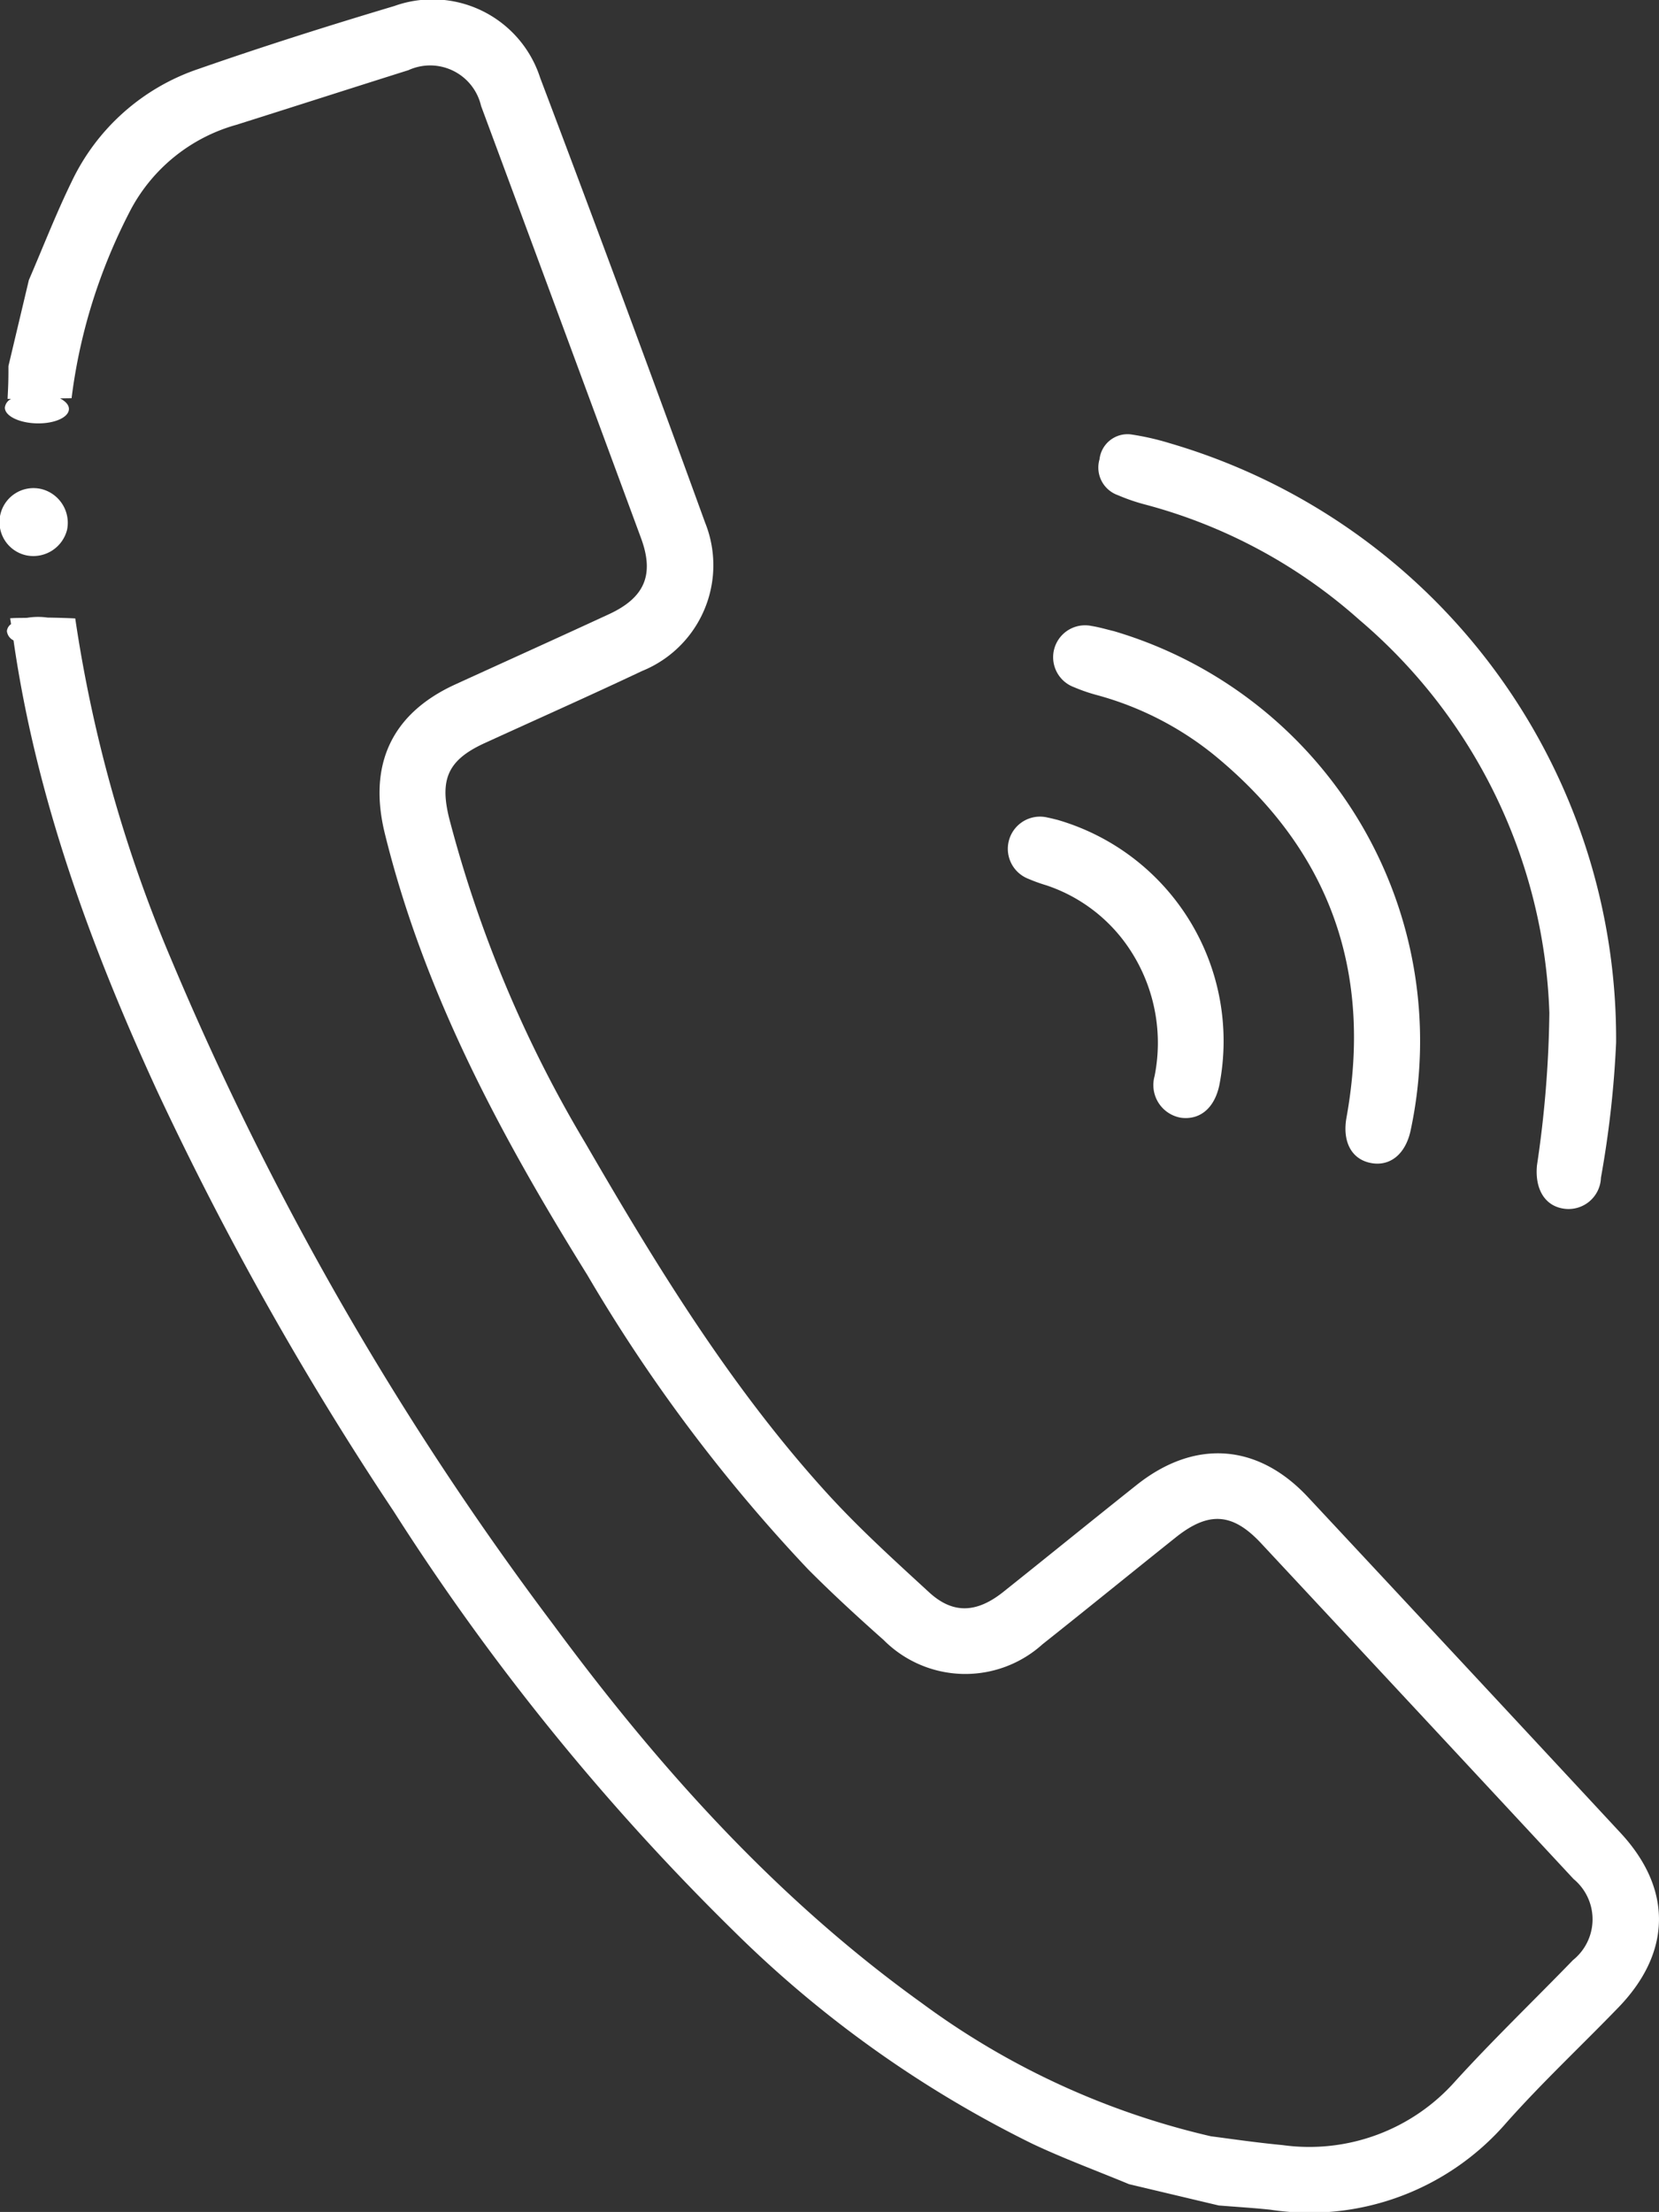
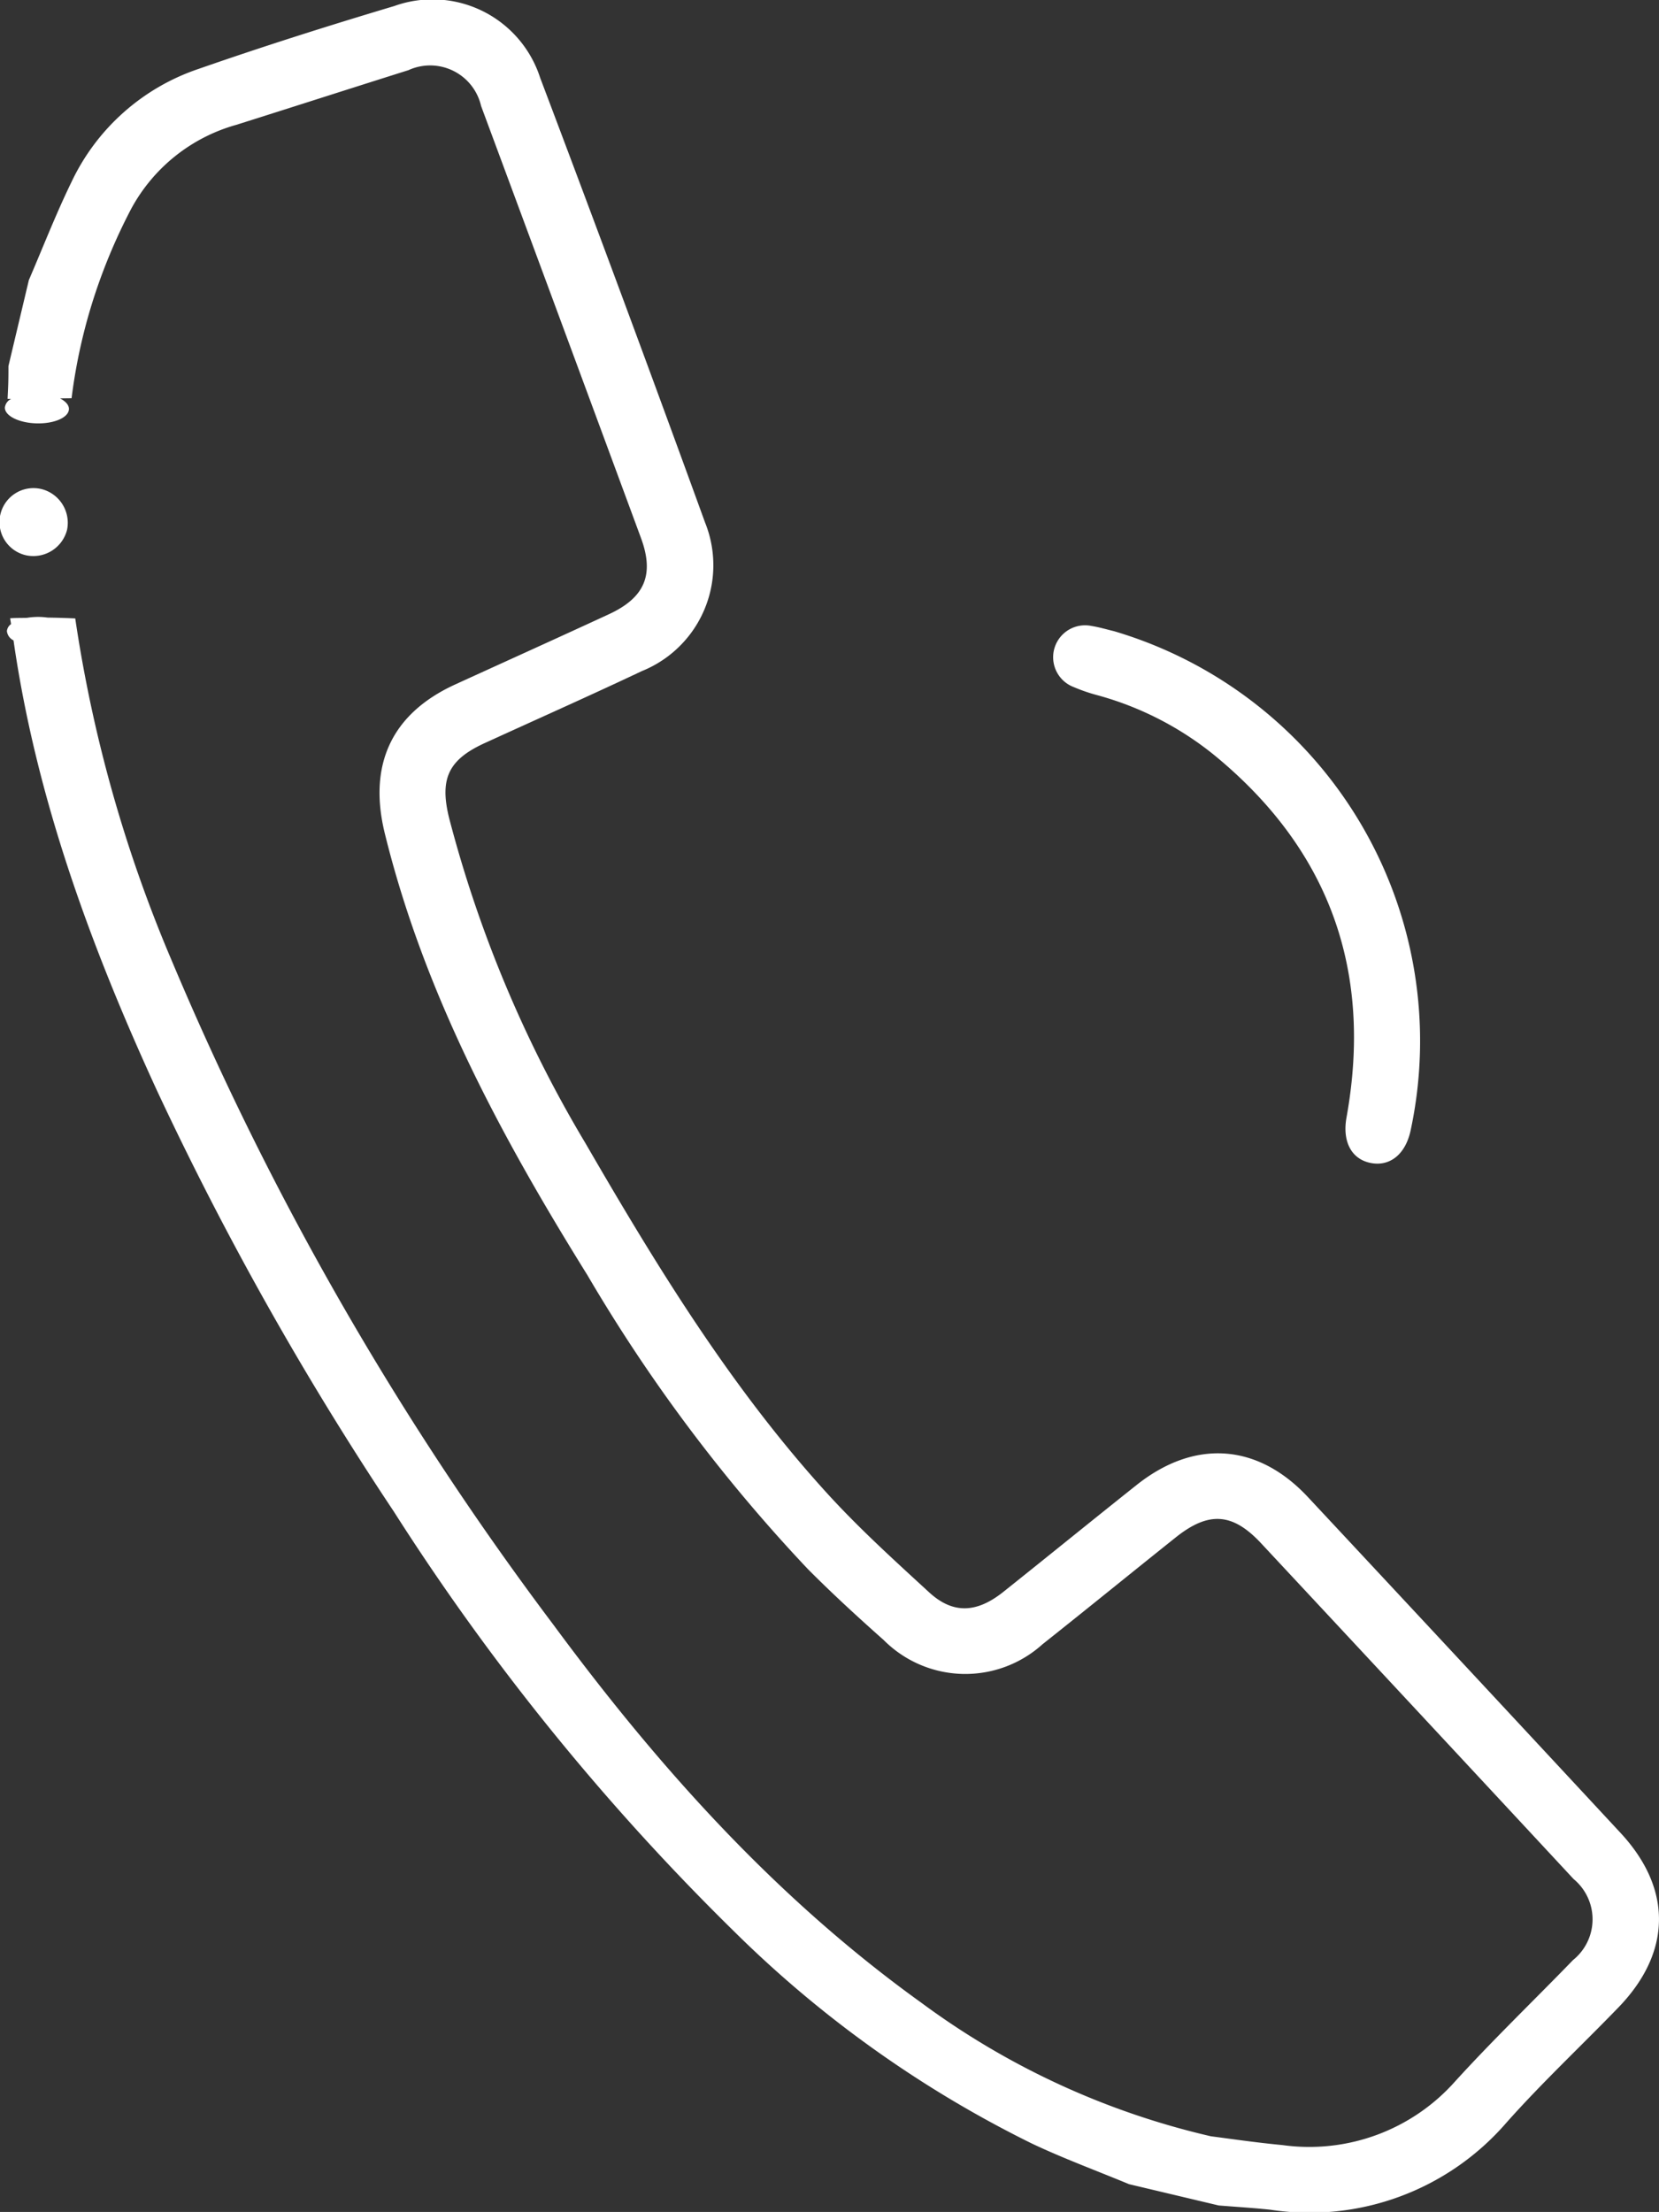
<svg xmlns="http://www.w3.org/2000/svg" width="85.07" height="113.412" viewBox="0 0 85.07 113.412">
  <rect x="0" y="0" width="85.07" height="113.412" fill="#333333" stroke="none" />
  <g id="Grupo_158" data-name="Grupo 158" transform="translate(-179.76 -1793.294)">
    <path id="Trazado_376" data-name="Trazado 376" d="M262.858,1887.272q-8.006-8.622-16.034-17.222c-2.575-2.756-5.81-2.977-8.776-.62-2.288,1.818-4.554,3.663-6.839,5.484-1.372,1.093-2.586,1.143-3.807.021-1.786-1.641-3.592-3.277-5.223-5.068-4.937-5.423-8.743-11.647-12.4-17.96a63.773,63.773,0,0,1-6.985-16.653c-.5-2.012-.062-3,1.824-3.861,2.687-1.229,5.388-2.429,8.059-3.692a5.853,5.853,0,0,0,3.236-7.619q-4.152-11.429-8.455-22.8a5.8,5.8,0,0,0-7.482-3.678c-3.363,1.005-6.713,2.065-10.027,3.221a11.139,11.139,0,0,0-6.523,5.8c-.8,1.641-1.462,3.35-2.186,5.029l-1.047,4.409c0,.289,0,.578-.009.866-.007.273-.024.546-.035.819.06,0,.121,0,.181,0a.569.569,0,0,0-.32.439c-.011.426.715.79,1.622.814s1.651-.3,1.662-.73c.006-.21-.169-.4-.455-.551.2,0,.393-.007.591-.006a28.156,28.156,0,0,1,1.442-6.037,28.978,28.978,0,0,1,1.62-3.685,8.828,8.828,0,0,1,5.394-4.3c2.94-.928,5.875-1.873,8.817-2.8a2.68,2.68,0,0,1,3.726,1.836q4.11,11.073,8.2,22.154c.694,1.881.193,3.055-1.649,3.907-2.622,1.212-5.254,2.4-7.88,3.6-3.289,1.506-4.467,4.148-3.606,7.645,2.021,8.212,5.966,15.532,10.383,22.633a83.266,83.266,0,0,0,11.321,15.091c1.248,1.254,2.555,2.453,3.879,3.629a5.906,5.906,0,0,0,8.138.215c2.289-1.815,4.553-3.661,6.837-5.483,1.686-1.345,2.912-1.263,4.371.3q8.021,8.6,16.028,17.219a2.679,2.679,0,0,1-.029,4.153c-2.008,2.073-4.093,4.076-6.035,6.209a10,10,0,0,1-8.859,3.279c-1.436-.136-2.864-.35-3.671-.451a40.14,40.14,0,0,1-14.849-6.845c-7.435-5.341-13.471-12.067-18.87-19.383a159.287,159.287,0,0,1-19.578-34.067,71.4,71.4,0,0,1-4.942-17.531q-.712-.033-1.421-.043a3.411,3.411,0,0,0-.387-.033,3.455,3.455,0,0,0-.666.046c-.288.007-.578,0-.863.023.013.1.033.2.046.3a.492.492,0,0,0-.213.356.6.6,0,0,0,.339.477c1.157,8.05,3.942,15.656,7.348,23.065a164.574,164.574,0,0,0,12.152,21.6,122.079,122.079,0,0,0,17.433,21.513,58.351,58.351,0,0,0,15.3,10.9c1.622.766,3.312,1.388,4.97,2.077l4.6,1.092c.878.071,1.759.123,2.636.216a13.344,13.344,0,0,0,12.124-4.473c1.808-2.033,3.8-3.9,5.695-5.857C265.48,1893.426,265.54,1890.161,262.858,1887.272Z" fill="#fff" />
-     <path id="Trazado_377" data-name="Trazado 377" d="M237.081,1818.682a9.826,9.826,0,0,0,1.4.481,26.845,26.845,0,0,1,10.987,5.915,27.65,27.65,0,0,1,9.74,20.151,57,57,0,0,1-.635,7.815c-.113,1.158.36,2.034,1.3,2.209a1.662,1.662,0,0,0,1.98-1.576,52.259,52.259,0,0,0,.778-6.926,31.822,31.822,0,0,0-22.883-30.73,13.589,13.589,0,0,0-2-.454,1.445,1.445,0,0,0-1.607,1.278A1.5,1.5,0,0,0,237.081,1818.682Z" fill="#fff" />
    <path id="Trazado_378" data-name="Trazado 378" d="M234.82,1828.522a8.788,8.788,0,0,0,1.208.416,16.351,16.351,0,0,1,6,3.076c5.91,4.847,8.133,11.065,6.778,18.576-.222,1.233.251,2.129,1.222,2.329.99.205,1.789-.428,2.059-1.632a21.912,21.912,0,0,0-15.2-25.63c-.383-.091-.762-.206-1.15-.267a1.637,1.637,0,0,0-.919,3.132Z" fill="#fff" />
-     <path id="Trazado_379" data-name="Trazado 379" d="M233.5,1835.217a1.65,1.65,0,0,0-1.011,3.135,8.415,8.415,0,0,0,.924.334,8.257,8.257,0,0,1,3.944,2.814,8.693,8.693,0,0,1,1.606,6.975,1.7,1.7,0,0,0,1.361,2.13c.974.123,1.711-.5,1.959-1.661a11.808,11.808,0,0,0-8.3-13.614C233.821,1835.292,233.663,1835.247,233.5,1835.217Z" fill="#fff" />
    <path id="Trazado_380" data-name="Trazado 380" d="M183.2,1820.453a1.784,1.784,0,0,0-1.3-2.08,1.743,1.743,0,1,0-.765,3.4A1.784,1.784,0,0,0,183.2,1820.453Z" fill="#fff" />
  </g>
</svg>